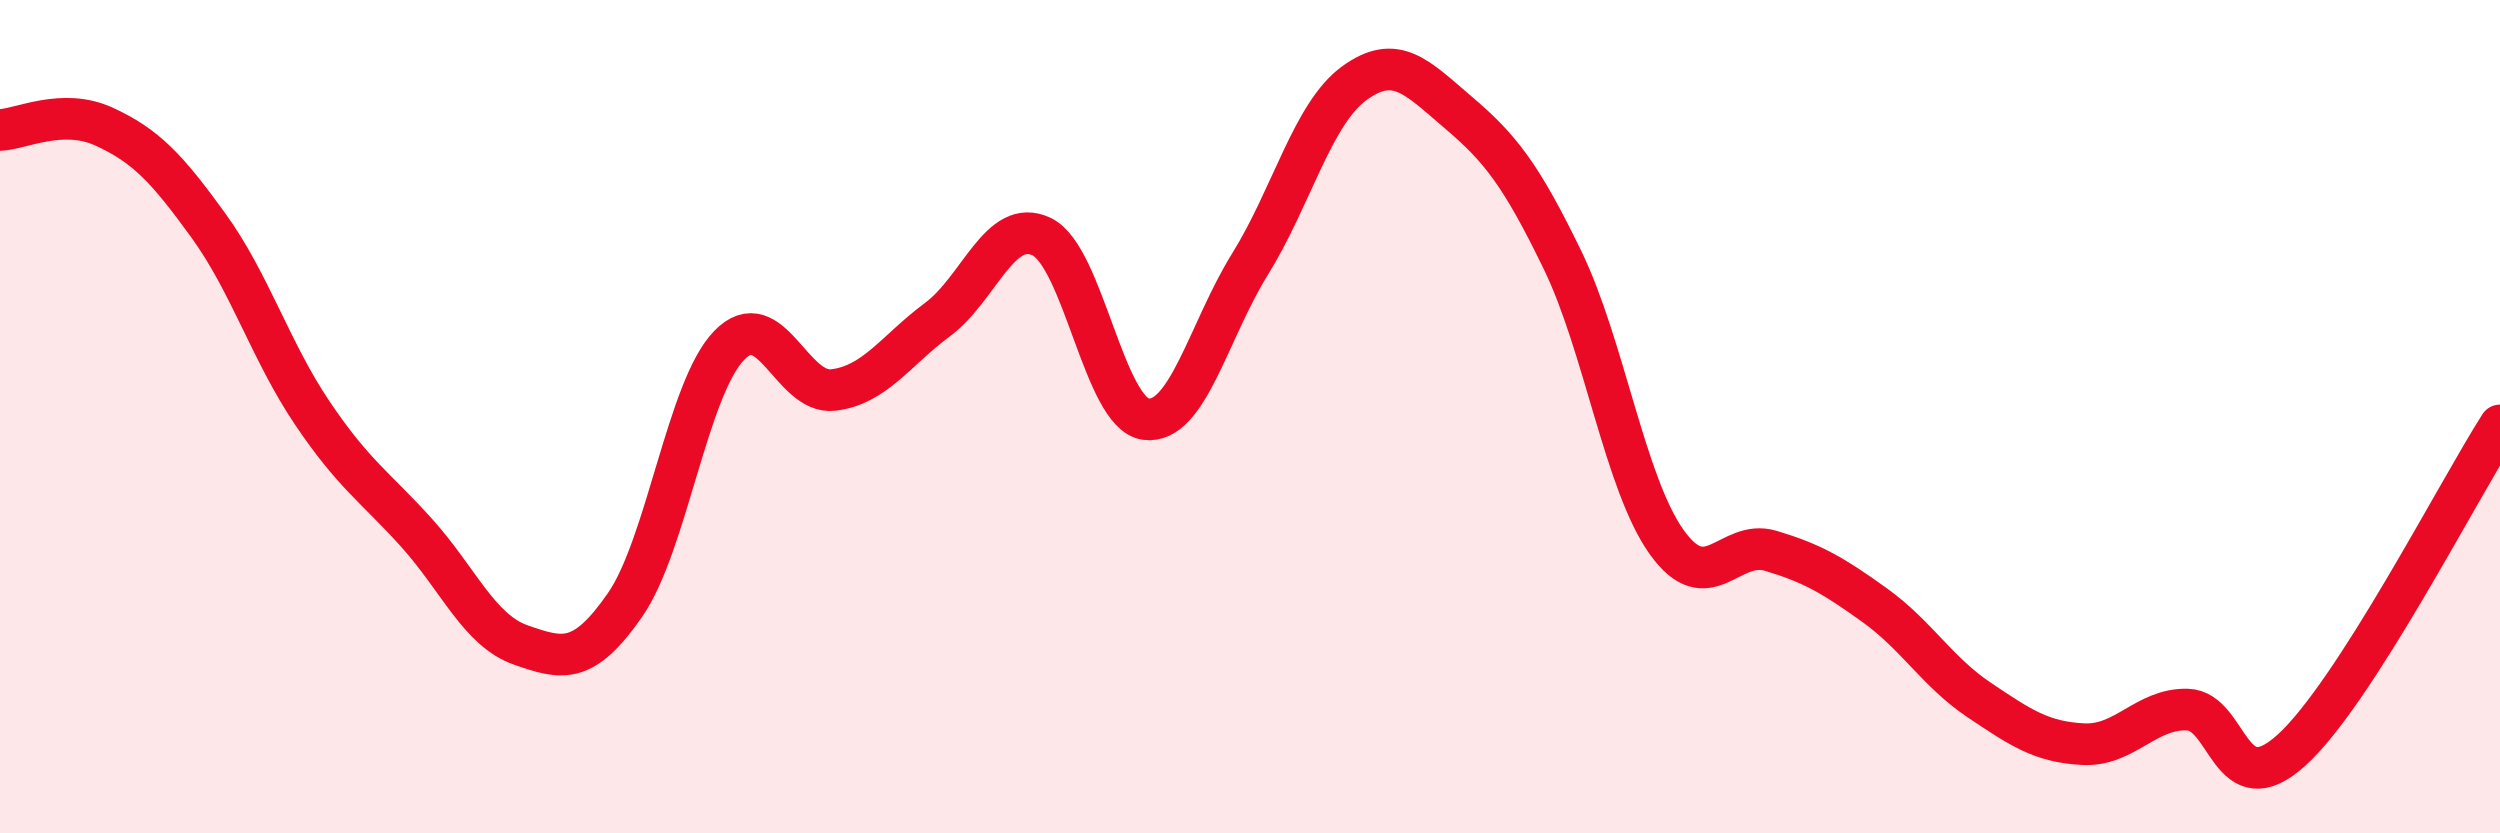
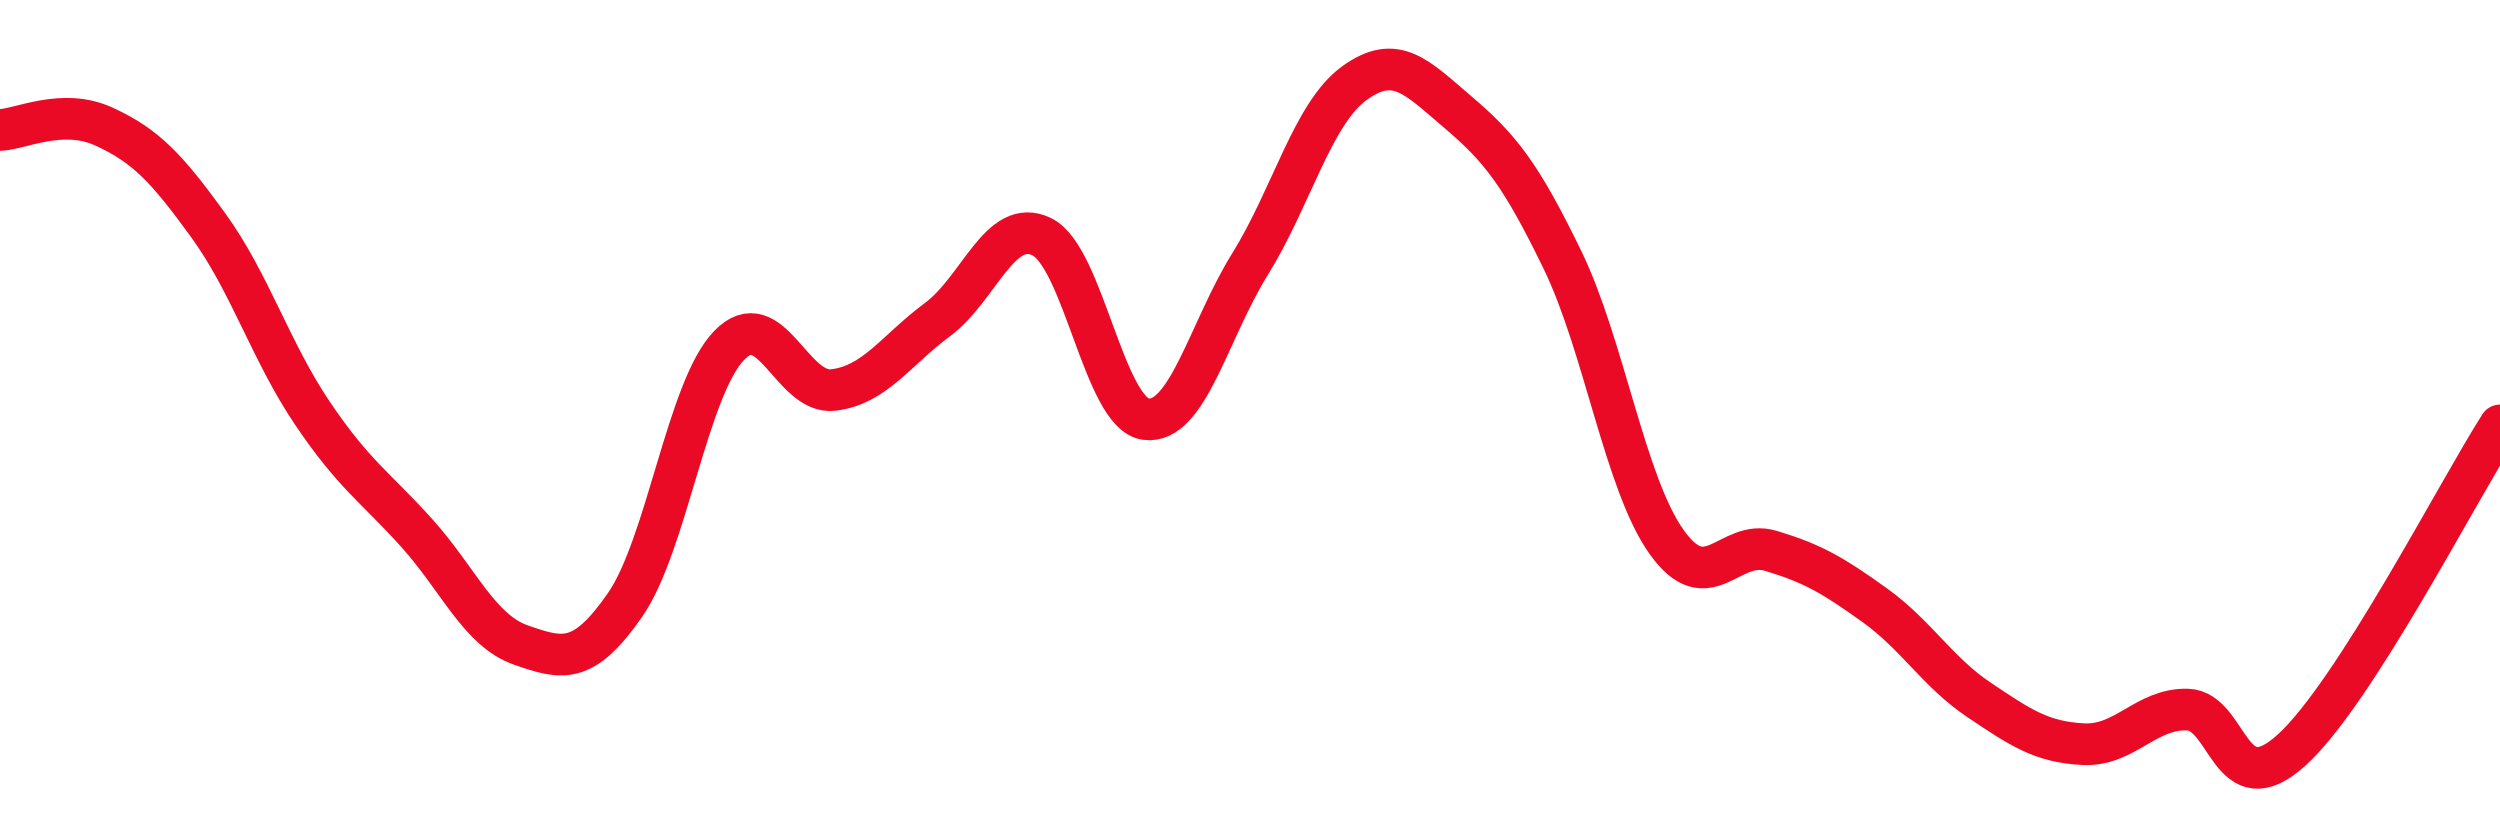
<svg xmlns="http://www.w3.org/2000/svg" width="60" height="20" viewBox="0 0 60 20">
-   <path d="M 0,3.12 C 0.5,3.1 1.5,2.58 2.5,3.04 C 3.5,3.5 4,4.03 5,5.41 C 6,6.79 6.5,8.44 7.5,9.92 C 8.5,11.4 9,11.68 10,12.79 C 11,13.9 11.5,15.13 12.5,15.48 C 13.5,15.83 14,15.96 15,14.52 C 16,13.08 16.5,9.32 17.5,8.29 C 18.5,7.26 19,9.48 20,9.36 C 21,9.24 21.5,8.41 22.5,7.67 C 23.5,6.93 24,5.2 25,5.68 C 26,6.16 26.5,9.93 27.5,10.06 C 28.5,10.19 29,7.95 30,6.34 C 31,4.73 31.5,2.73 32.5,2 C 33.5,1.27 34,1.85 35,2.7 C 36,3.55 36.5,4.18 37.5,6.24 C 38.5,8.3 39,11.61 40,13.01 C 41,14.41 41.5,12.92 42.5,13.22 C 43.5,13.52 44,13.81 45,14.53 C 46,15.25 46.5,16.13 47.5,16.8 C 48.5,17.47 49,17.81 50,17.86 C 51,17.91 51.5,17 52.5,17.03 C 53.5,17.06 53.5,19.36 55,18 C 56.5,16.64 59,11.77 60,10.21L60 20L0 20Z" fill="#EB0A25" opacity="0.1" stroke-linecap="round" stroke-linejoin="round" />
  <path d="M 0,3.12 C 0.5,3.1 1.5,2.58 2.5,3.04 C 3.5,3.5 4,4.03 5,5.41 C 6,6.79 6.5,8.44 7.5,9.92 C 8.5,11.4 9,11.68 10,12.79 C 11,13.9 11.5,15.13 12.5,15.48 C 13.5,15.83 14,15.96 15,14.52 C 16,13.08 16.5,9.32 17.5,8.29 C 18.5,7.26 19,9.48 20,9.36 C 21,9.24 21.5,8.41 22.5,7.67 C 23.5,6.93 24,5.2 25,5.68 C 26,6.16 26.5,9.93 27.5,10.06 C 28.5,10.19 29,7.95 30,6.34 C 31,4.73 31.5,2.73 32.5,2 C 33.5,1.27 34,1.85 35,2.7 C 36,3.55 36.5,4.18 37.5,6.24 C 38.5,8.3 39,11.61 40,13.01 C 41,14.41 41.5,12.92 42.5,13.22 C 43.5,13.52 44,13.81 45,14.53 C 46,15.25 46.5,16.13 47.5,16.8 C 48.5,17.47 49,17.81 50,17.86 C 51,17.91 51.5,17 52.5,17.03 C 53.5,17.06 53.5,19.36 55,18 C 56.5,16.64 59,11.77 60,10.21" stroke="#EB0A25" stroke-width="1" fill="none" stroke-linecap="round" stroke-linejoin="round" />
</svg>